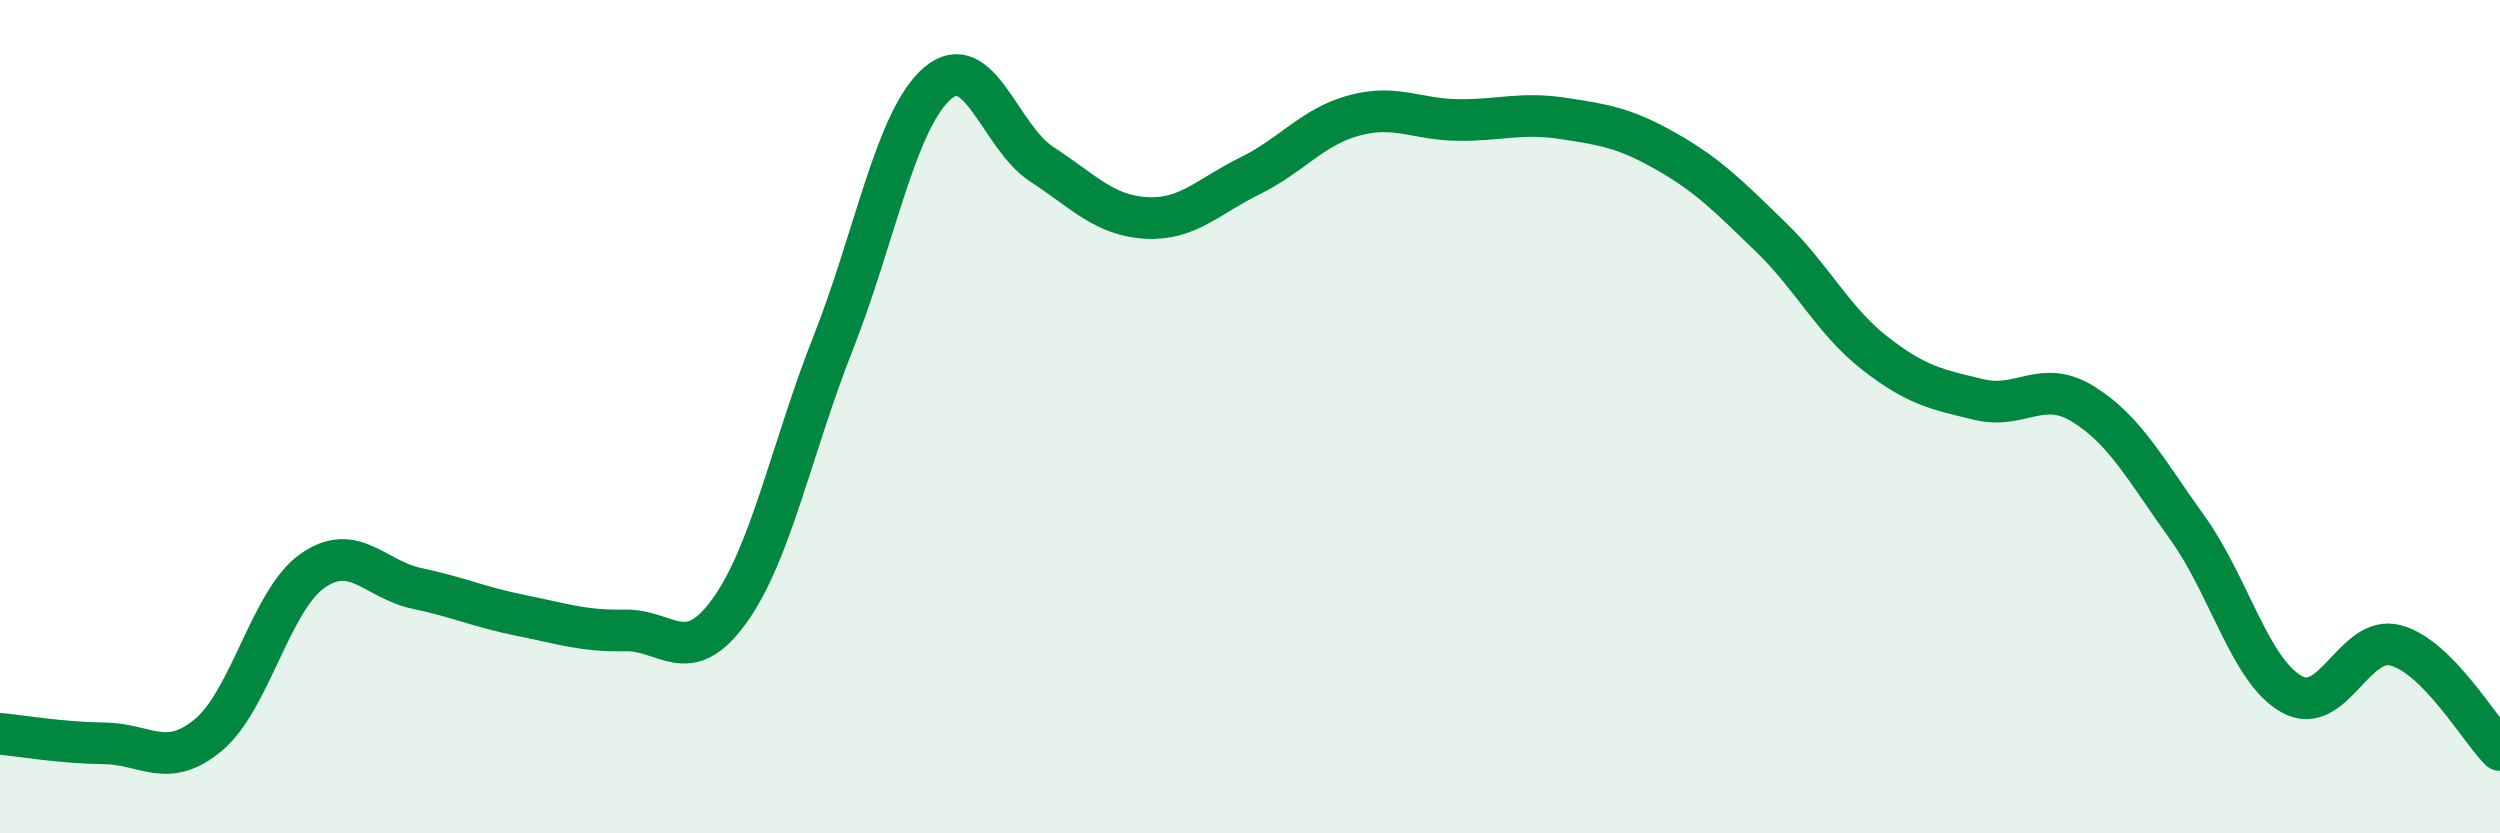
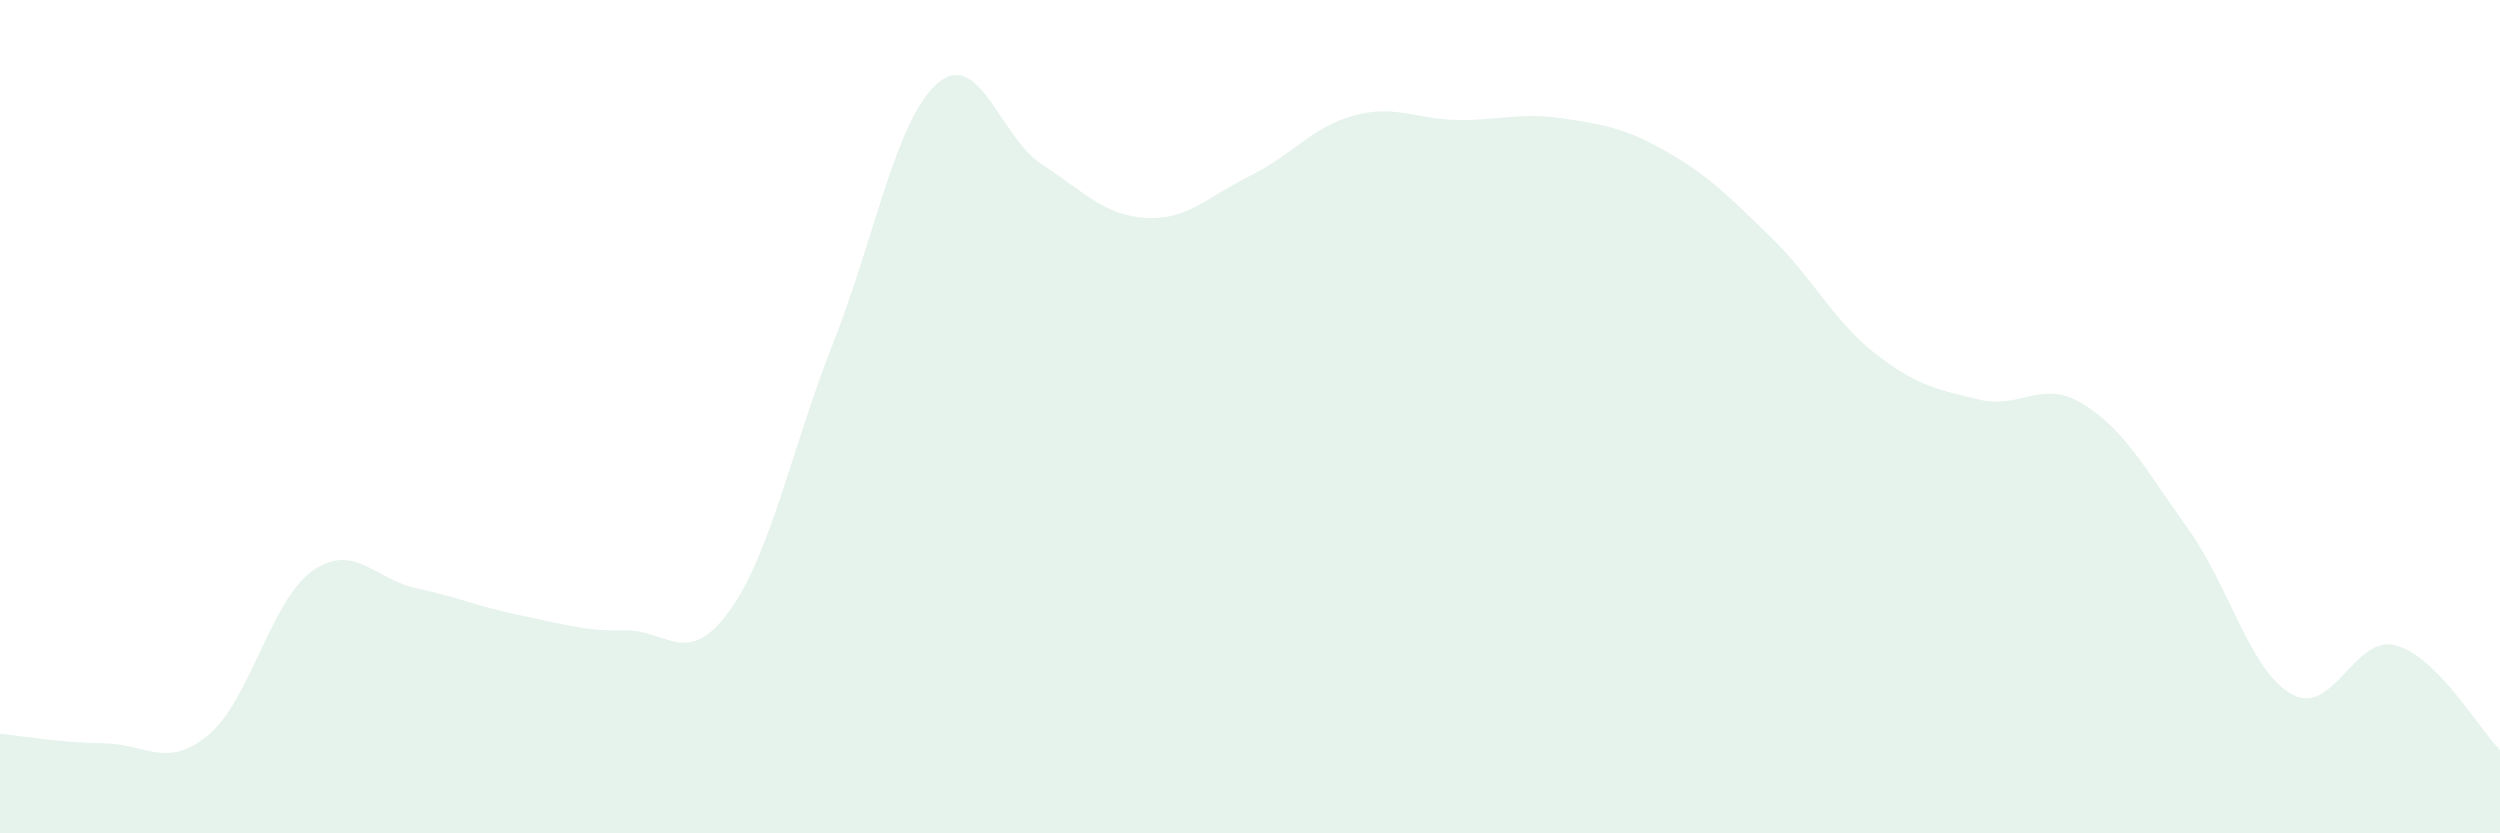
<svg xmlns="http://www.w3.org/2000/svg" width="60" height="20" viewBox="0 0 60 20">
  <path d="M 0,17.61 C 0.5,17.66 1.5,17.83 2.5,17.84 C 3.5,17.85 4,18.47 5,17.64 C 6,16.81 6.5,14.4 7.5,13.7 C 8.5,13 9,13.91 10,14.12 C 11,14.33 11.5,14.57 12.5,14.77 C 13.5,14.97 14,15.15 15,15.13 C 16,15.11 16.5,16.05 17.5,14.67 C 18.5,13.29 19,10.75 20,8.22 C 21,5.69 21.5,2.86 22.5,2 C 23.5,1.14 24,3.29 25,3.94 C 26,4.59 26.5,5.17 27.5,5.23 C 28.5,5.29 29,4.71 30,4.22 C 31,3.73 31.5,3.04 32.5,2.77 C 33.5,2.5 34,2.87 35,2.88 C 36,2.89 36.5,2.69 37.5,2.84 C 38.5,2.99 39,3.07 40,3.64 C 41,4.21 41.5,4.72 42.5,5.69 C 43.5,6.66 44,7.7 45,8.48 C 46,9.26 46.5,9.35 47.5,9.59 C 48.5,9.83 49,9.08 50,9.7 C 51,10.32 51.5,11.28 52.5,12.67 C 53.5,14.06 54,16.1 55,16.66 C 56,17.22 56.5,15.22 57.5,15.49 C 58.5,15.76 59.5,17.5 60,18L60 20L0 20Z" fill="#008740" opacity="0.1" stroke-linecap="round" stroke-linejoin="round" />
-   <path d="M 0,17.61 C 0.5,17.66 1.5,17.83 2.5,17.84 C 3.5,17.85 4,18.47 5,17.64 C 6,16.81 6.5,14.4 7.5,13.7 C 8.5,13 9,13.91 10,14.12 C 11,14.33 11.5,14.57 12.5,14.77 C 13.5,14.97 14,15.15 15,15.13 C 16,15.11 16.5,16.05 17.5,14.67 C 18.5,13.29 19,10.75 20,8.22 C 21,5.69 21.5,2.86 22.5,2 C 23.5,1.14 24,3.29 25,3.94 C 26,4.59 26.5,5.17 27.5,5.23 C 28.5,5.29 29,4.71 30,4.22 C 31,3.73 31.5,3.04 32.5,2.77 C 33.5,2.5 34,2.87 35,2.88 C 36,2.89 36.5,2.69 37.5,2.84 C 38.5,2.99 39,3.07 40,3.64 C 41,4.21 41.5,4.72 42.5,5.69 C 43.5,6.66 44,7.7 45,8.48 C 46,9.26 46.5,9.35 47.5,9.59 C 48.5,9.83 49,9.08 50,9.7 C 51,10.32 51.5,11.28 52.5,12.67 C 53.5,14.06 54,16.1 55,16.66 C 56,17.22 56.5,15.22 57.5,15.49 C 58.5,15.76 59.5,17.5 60,18" stroke="#008740" stroke-width="1" fill="none" stroke-linecap="round" stroke-linejoin="round" />
</svg>